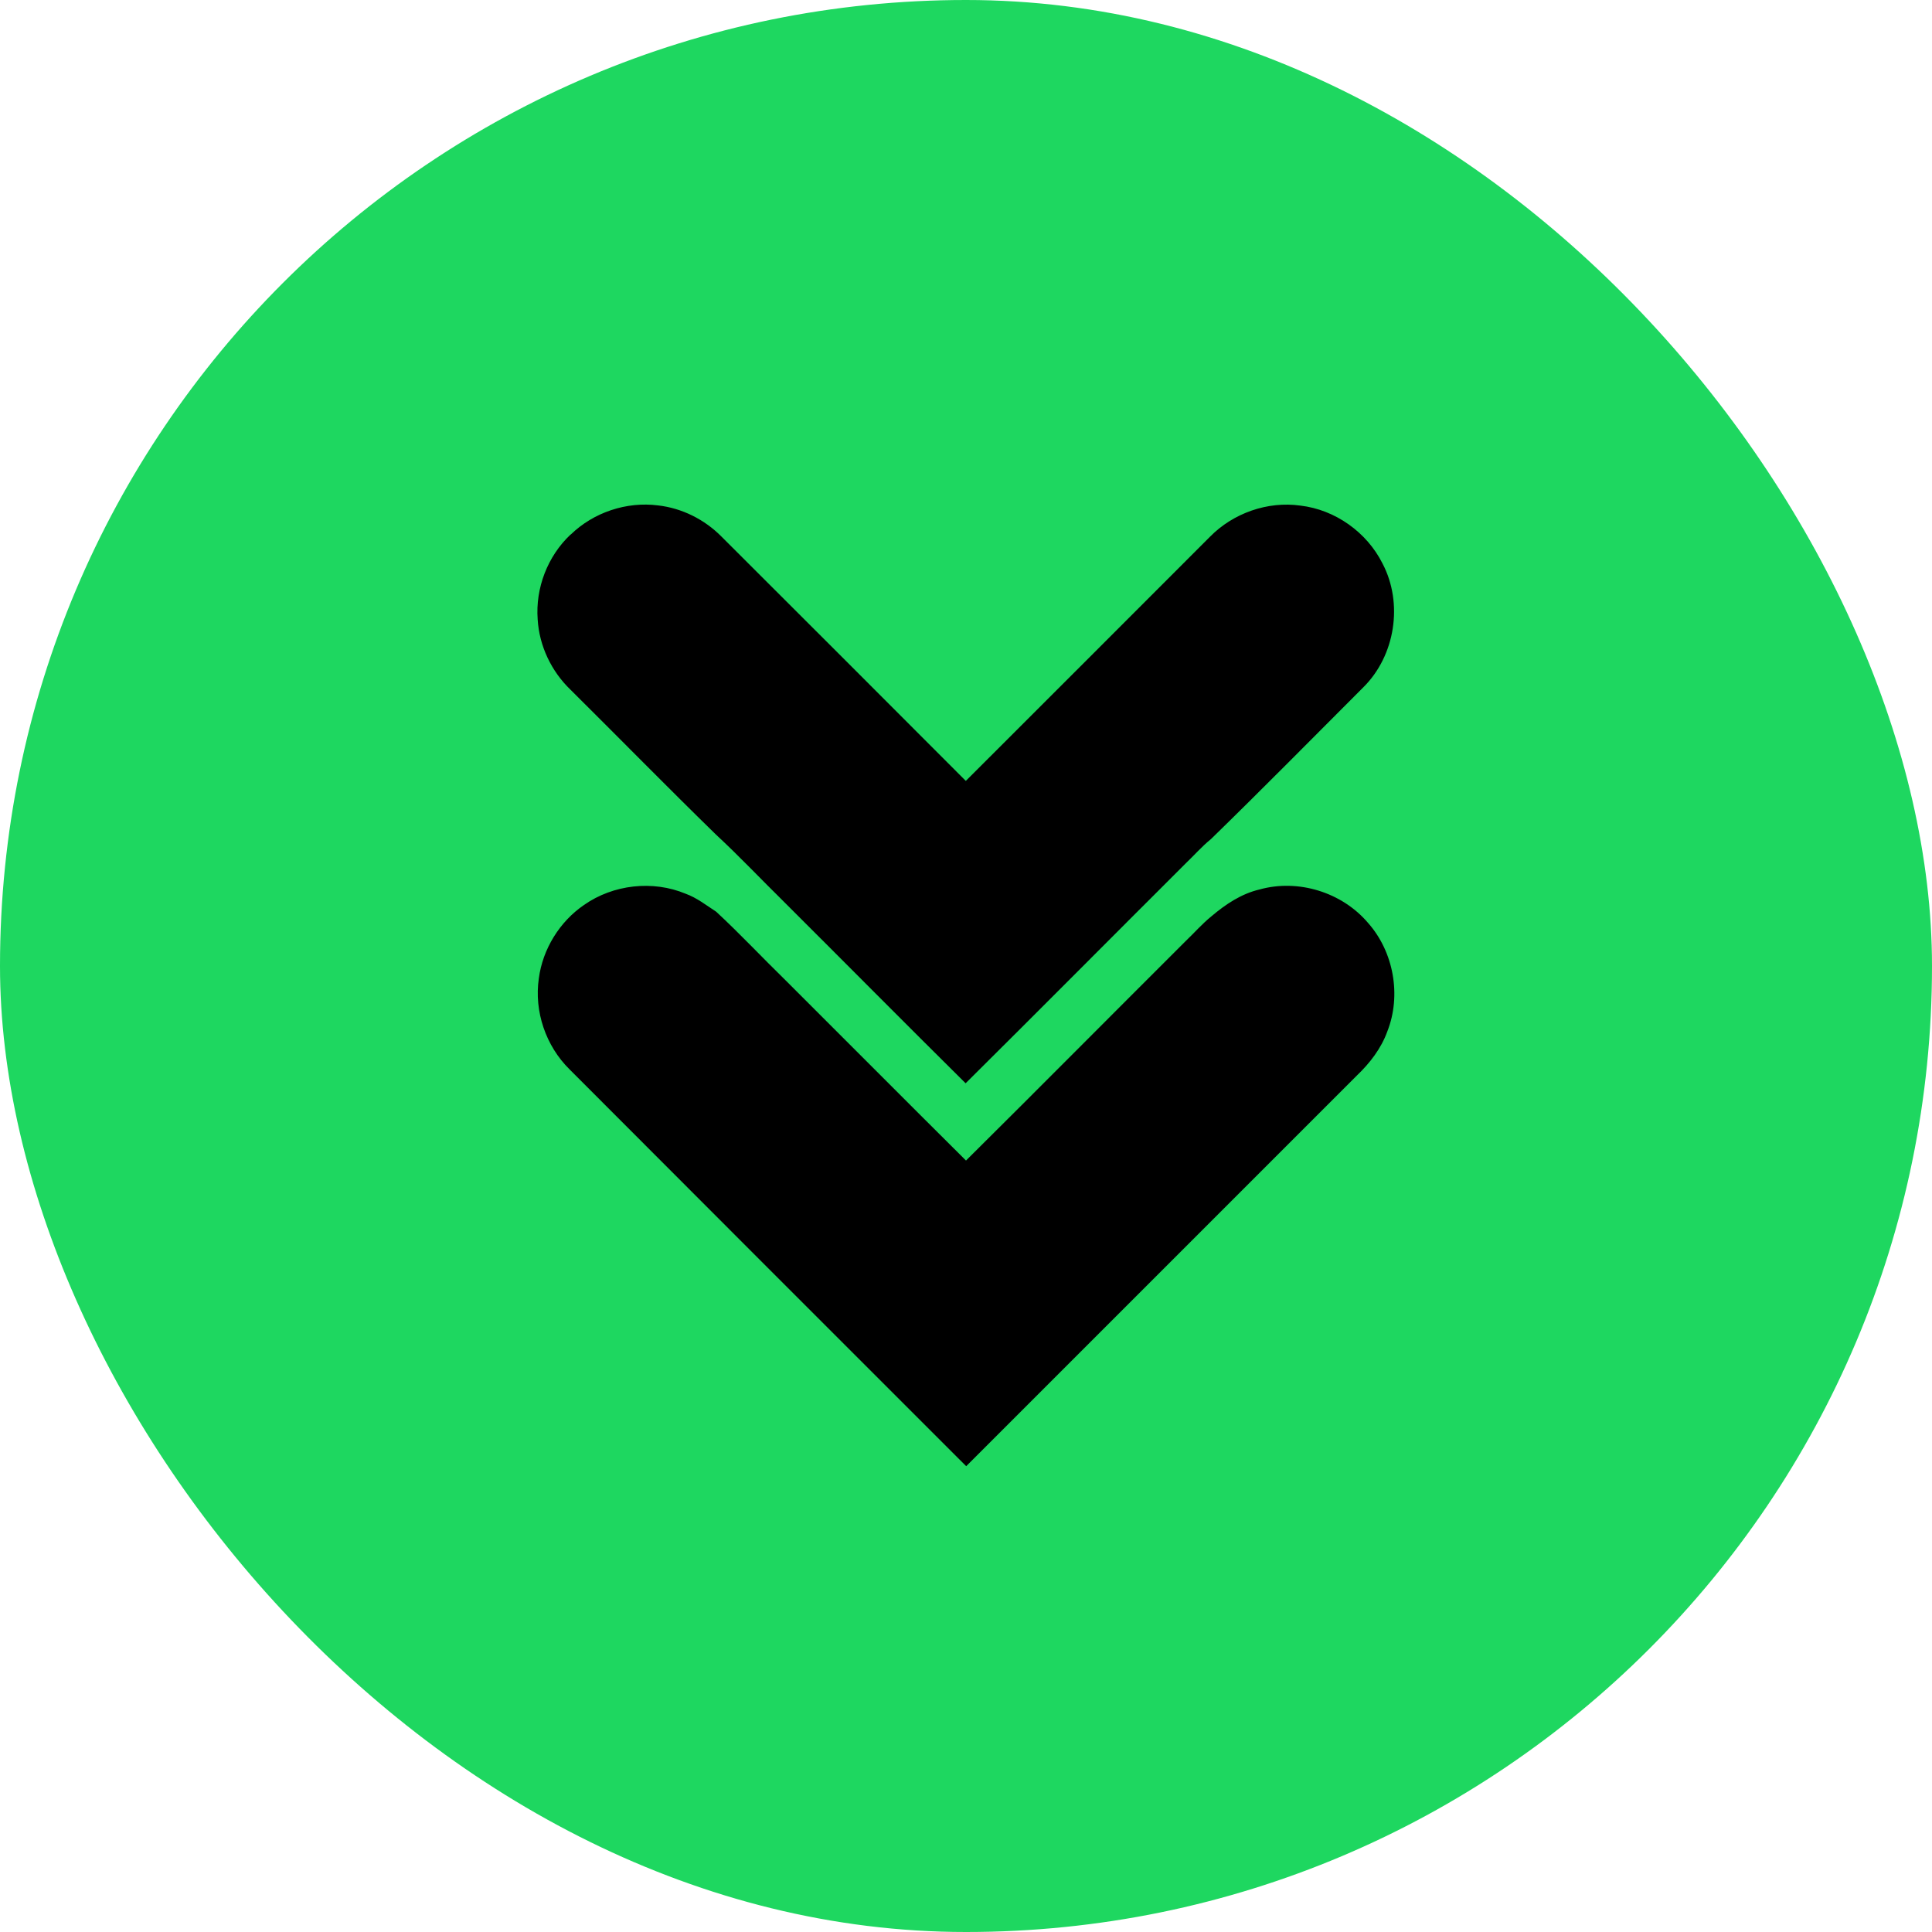
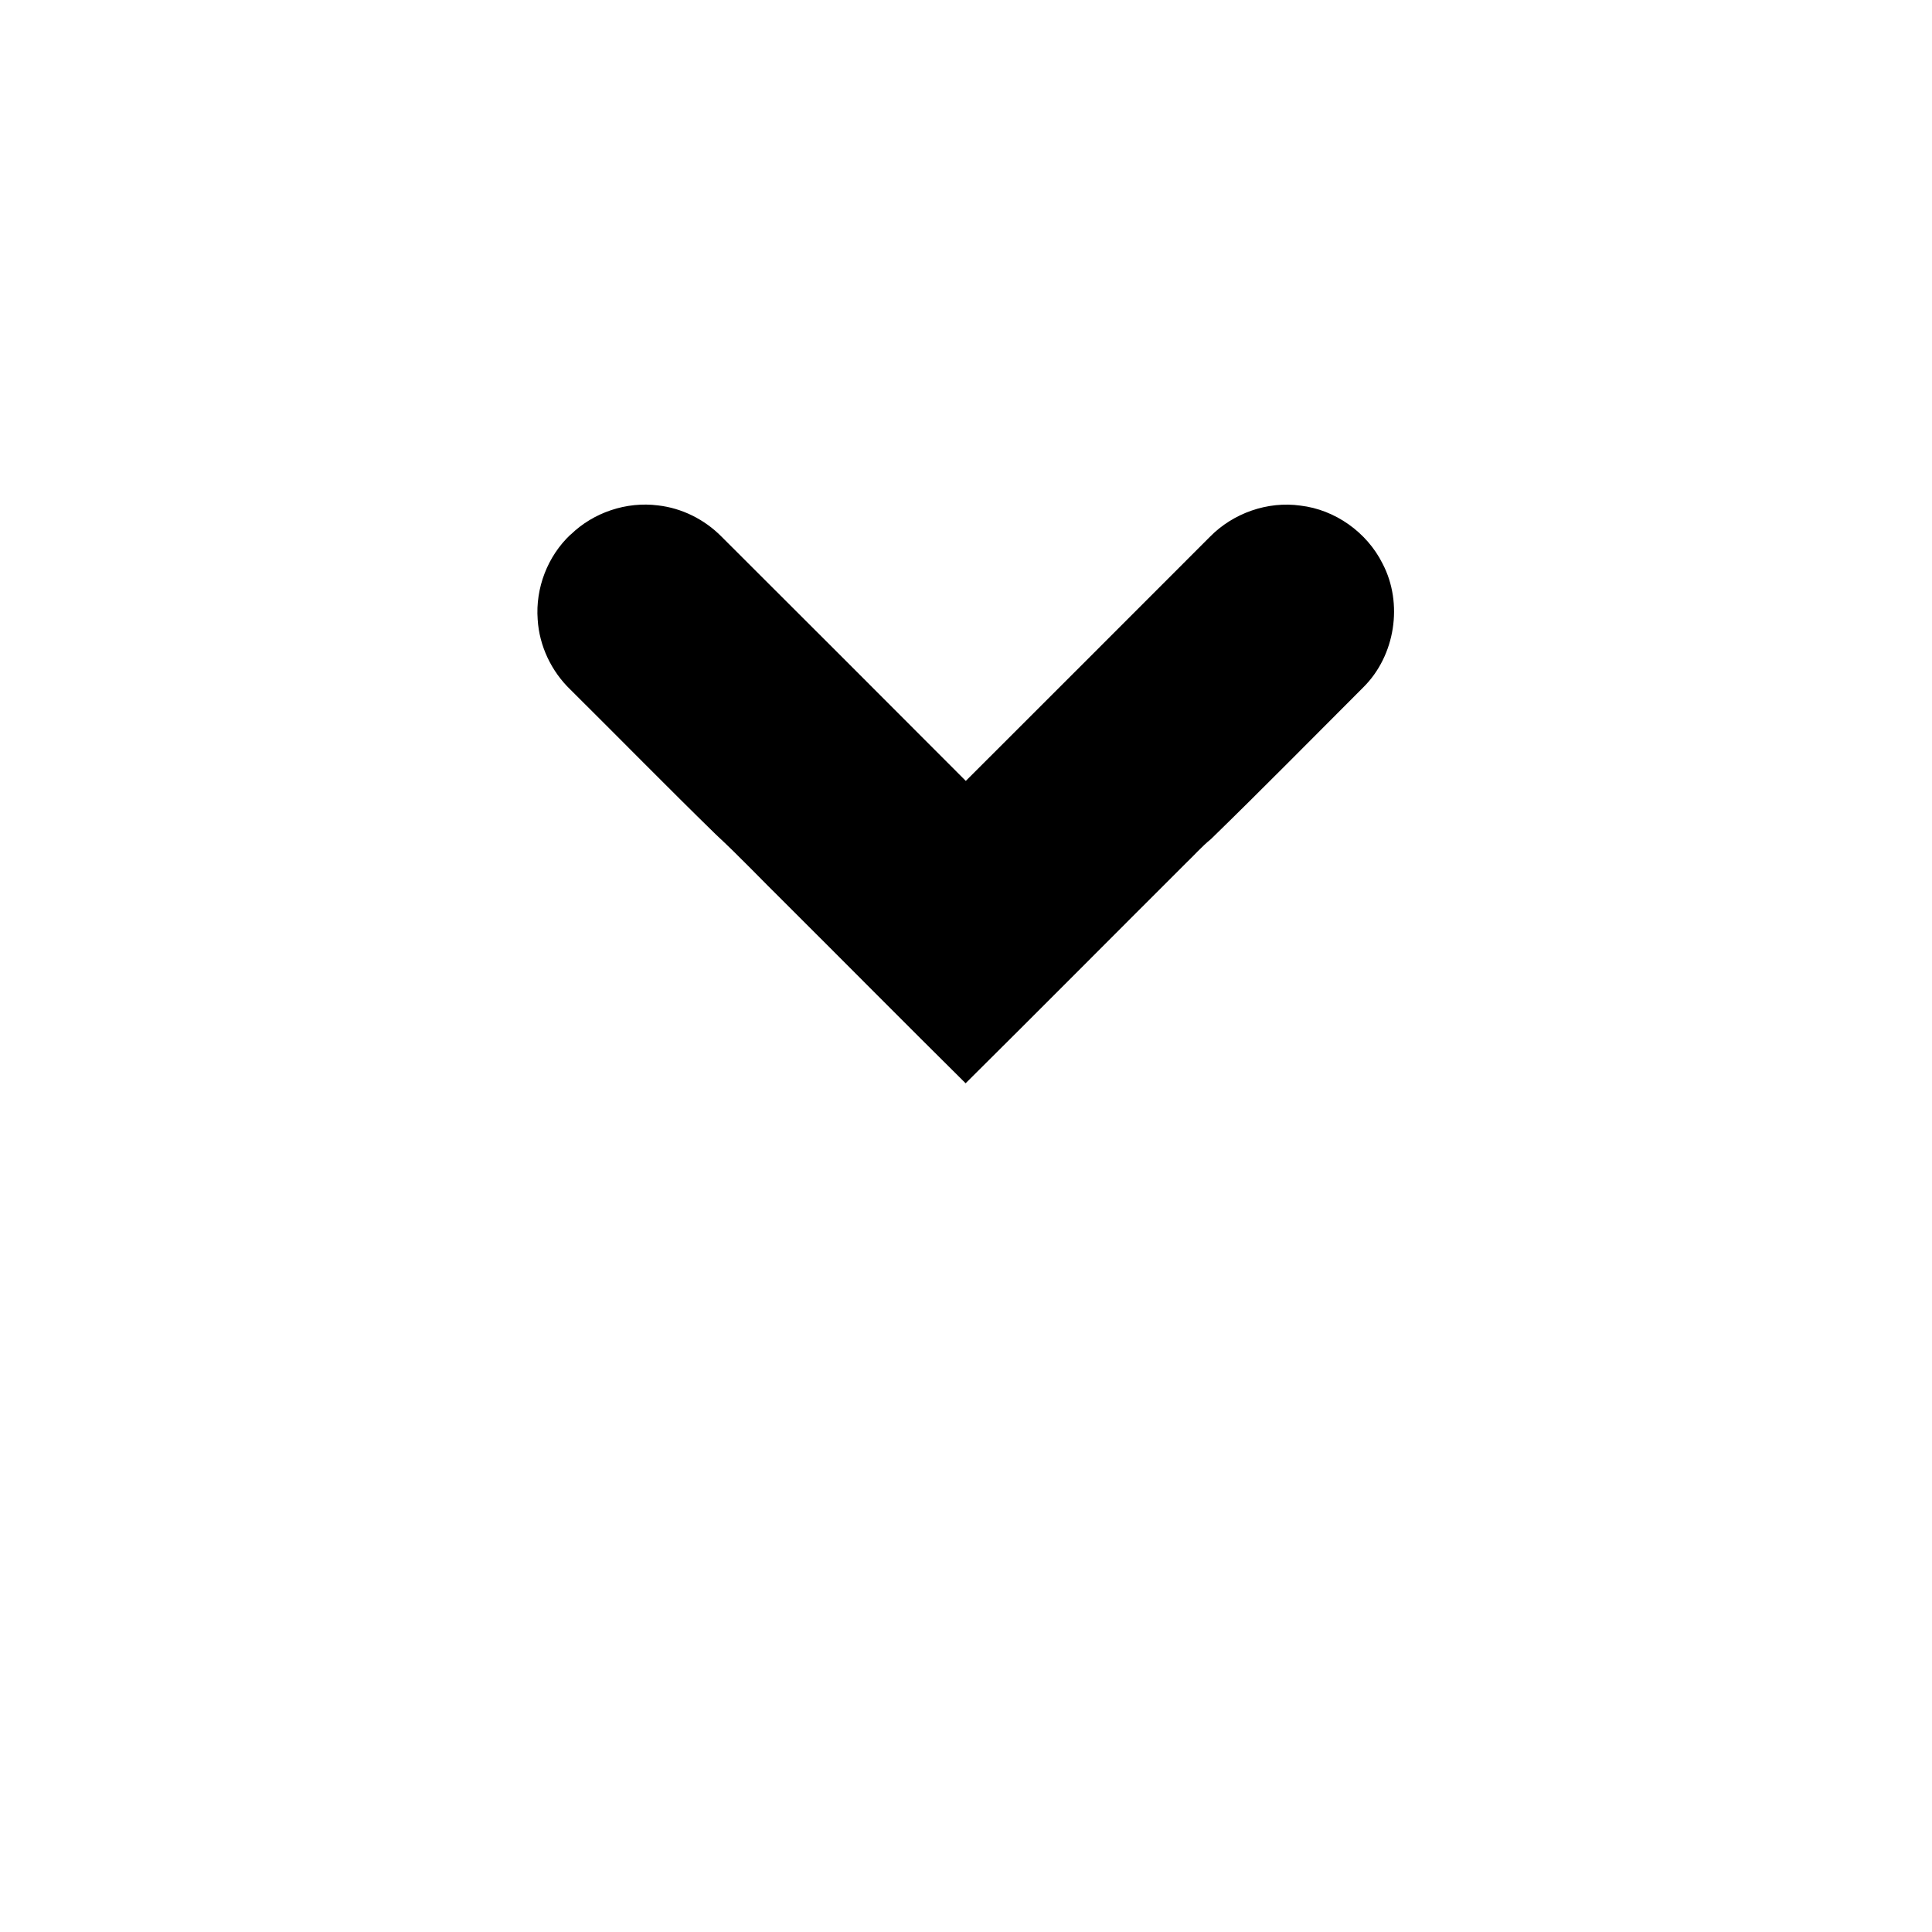
<svg xmlns="http://www.w3.org/2000/svg" id="Capa_2" data-name="Capa 2" viewBox="0 0 100 100">
  <defs>
    <style>
      .cls-1 {
        fill: #1ed760;
      }
    </style>
  </defs>
  <g id="Capa_1-2" data-name="Capa 1">
    <g>
-       <rect class="cls-1" x="0" y="0" width="100" height="100" rx="50" ry="50" />
      <g>
        <path d="M29.54,27.67c1.18-1.15,2.89-1.72,4.52-1.51,1.24.14,2.41.73,3.28,1.61,4.22,4.21,8.44,8.43,12.65,12.65,4.22-4.21,8.43-8.43,12.64-12.64,1.2-1.22,2.98-1.85,4.68-1.61,1.8.21,3.44,1.38,4.25,3,1.08,2.06.66,4.77-1,6.41-2.62,2.62-5.22,5.26-7.88,7.85-.47.38-.87.84-1.31,1.26-3.8,3.79-7.58,7.6-11.39,11.38-3.13-3.1-6.23-6.23-9.35-9.34-1.2-1.18-2.35-2.4-3.58-3.54-2.53-2.47-5.01-5-7.52-7.49-.99-.95-1.62-2.27-1.7-3.64-.12-1.62.51-3.27,1.7-4.39Z" />
-         <path d="M30.23,46.84c1.51-1.06,3.56-1.29,5.26-.58.58.21,1.07.6,1.58.93,1.23,1.14,2.38,2.37,3.58,3.54,3.12,3.11,6.22,6.23,9.35,9.34,3.81-3.78,7.59-7.59,11.39-11.38.44-.42.84-.88,1.31-1.26.73-.62,1.55-1.17,2.49-1.39,2-.56,4.27.14,5.62,1.73,1.33,1.5,1.73,3.75,1,5.61-.32.89-.91,1.65-1.58,2.29-6.74,6.74-13.48,13.48-20.22,20.22-6.85-6.84-13.69-13.69-20.53-20.54-1.23-1.21-1.84-3-1.59-4.71.2-1.52,1.08-2.94,2.34-3.8Z" />
      </g>
    </g>
  </g>
</svg>